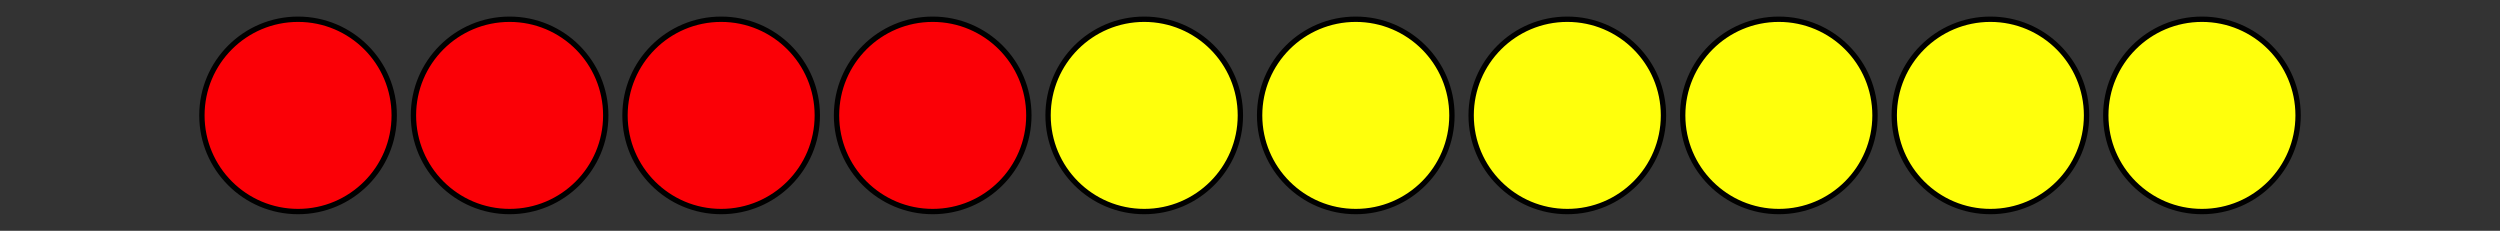
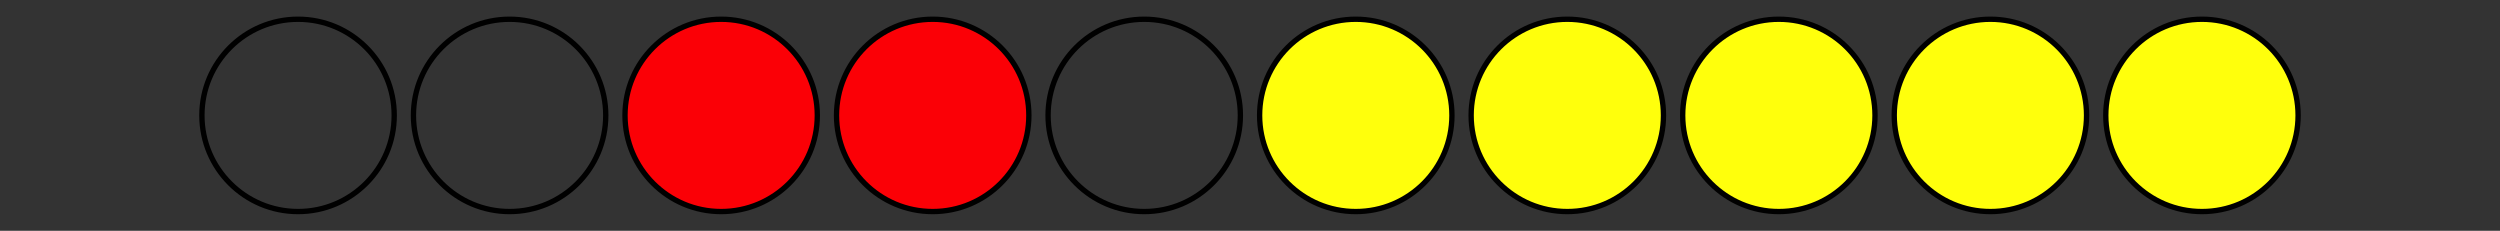
<svg xmlns="http://www.w3.org/2000/svg" height="43.2pt" version="1.1" viewBox="-72 -72 468 43.2" width="468pt">
  <rect x="-72" y="-72" width="468" height="43.2" fill="#333333" stroke="none" />
  <defs>
    <clipPath id="clip1">
      <path d="M-72.004 -28.801V-72H396.004V-28.801ZM396.004 -72" />
    </clipPath>
  </defs>
  <g id="page1">
-     <path clip-path="url(#clip1)" d="M160.199 -50.398C160.199 -60.34 152.141 -68.398 142.199 -68.398C132.258 -68.398 124.199 -60.34 124.199 -50.398C124.199 -40.457 132.258 -32.398 142.199 -32.398C152.141 -32.398 160.199 -40.457 160.199 -50.398Z" fill="#ffff0c" />
    <path clip-path="url(#clip1)" d="M160.199 -50.398C160.199 -60.34 152.141 -68.398 142.199 -68.398C132.258 -68.398 124.199 -60.34 124.199 -50.398C124.199 -40.457 132.258 -32.398 142.199 -32.398C152.141 -32.398 160.199 -40.457 160.199 -50.398Z" fill="none" stroke="#000000" stroke-linejoin="bevel" stroke-miterlimit="10.037" stroke-width="1" />
    <path clip-path="url(#clip1)" d="M199.801 -50.398C199.801 -60.34 191.742 -68.398 181.801 -68.398C171.859 -68.398 163.801 -60.34 163.801 -50.398C163.801 -40.457 171.859 -32.398 181.801 -32.398C191.742 -32.398 199.801 -40.457 199.801 -50.398Z" fill="#ffff0c" />
    <path clip-path="url(#clip1)" d="M199.801 -50.398C199.801 -60.34 191.742 -68.398 181.801 -68.398C171.859 -68.398 163.801 -60.34 163.801 -50.398C163.801 -40.457 171.859 -32.398 181.801 -32.398C191.742 -32.398 199.801 -40.457 199.801 -50.398Z" fill="none" stroke="#000000" stroke-linejoin="bevel" stroke-miterlimit="10.037" stroke-width="1" />
    <path clip-path="url(#clip1)" d="M239.402 -50.398C239.402 -60.34 231.344 -68.398 221.402 -68.398C211.461 -68.398 203.398 -60.34 203.398 -50.398C203.398 -40.457 211.461 -32.398 221.402 -32.398C231.344 -32.398 239.402 -40.457 239.402 -50.398Z" fill="#ffff0c" />
    <path clip-path="url(#clip1)" d="M239.402 -50.398C239.402 -60.34 231.344 -68.398 221.402 -68.398C211.461 -68.398 203.398 -60.34 203.398 -50.398C203.398 -40.457 211.461 -32.398 221.402 -32.398C231.344 -32.398 239.402 -40.457 239.402 -50.398Z" fill="none" stroke="#000000" stroke-linejoin="bevel" stroke-miterlimit="10.037" stroke-width="1" />
    <path clip-path="url(#clip1)" d="M279 -50.398C279 -60.34 270.941 -68.398 261 -68.398C251.059 -68.398 243 -60.34 243 -50.398C243 -40.457 251.059 -32.398 261 -32.398C270.941 -32.398 279 -40.457 279 -50.398Z" fill="#ffff0c" />
    <path clip-path="url(#clip1)" d="M279 -50.398C279 -60.34 270.941 -68.398 261 -68.398C251.059 -68.398 243 -60.34 243 -50.398C243 -40.457 251.059 -32.398 261 -32.398C270.941 -32.398 279 -40.457 279 -50.398Z" fill="none" stroke="#000000" stroke-linejoin="bevel" stroke-miterlimit="10.037" stroke-width="1" />
    <path clip-path="url(#clip1)" d="M318.602 -50.398C318.602 -60.34 310.543 -68.398 300.602 -68.398C290.66 -68.398 282.602 -60.34 282.602 -50.398C282.602 -40.457 290.66 -32.398 300.602 -32.398C310.543 -32.398 318.602 -40.457 318.602 -50.398Z" fill="#ffff0c" />
    <path clip-path="url(#clip1)" d="M318.602 -50.398C318.602 -60.34 310.543 -68.398 300.602 -68.398C290.66 -68.398 282.602 -60.34 282.602 -50.398C282.602 -40.457 290.66 -32.398 300.602 -32.398C310.543 -32.398 318.602 -40.457 318.602 -50.398Z" fill="none" stroke="#000000" stroke-linejoin="bevel" stroke-miterlimit="10.037" stroke-width="1" />
    <path clip-path="url(#clip1)" d="M358.203 -50.398C358.203 -60.34 350.145 -68.398 340.203 -68.398C330.262 -68.398 322.203 -60.34 322.203 -50.398C322.203 -40.457 330.262 -32.398 340.203 -32.398C350.145 -32.398 358.203 -40.457 358.203 -50.398Z" fill="#ffff0c" />
    <path clip-path="url(#clip1)" d="M358.203 -50.398C358.203 -60.34 350.145 -68.398 340.203 -68.398C330.262 -68.398 322.203 -60.34 322.203 -50.398C322.203 -40.457 330.262 -32.398 340.203 -32.398C350.145 -32.398 358.203 -40.457 358.203 -50.398Z" fill="none" stroke="#000000" stroke-linejoin="bevel" stroke-miterlimit="10.037" stroke-width="1" />
    <path clip-path="url(#clip1)" d="M120.602 -50.398C120.602 -60.34 112.539 -68.398 102.598 -68.398C92.656 -68.398 84.598 -60.34 84.598 -50.398C84.598 -40.457 92.656 -32.398 102.598 -32.398C112.539 -32.398 120.602 -40.457 120.602 -50.398Z" fill="#fb0006" />
    <path clip-path="url(#clip1)" d="M120.602 -50.398C120.602 -60.34 112.539 -68.398 102.598 -68.398C92.656 -68.398 84.598 -60.34 84.598 -50.398C84.598 -40.457 92.656 -32.398 102.598 -32.398C112.539 -32.398 120.602 -40.457 120.602 -50.398Z" fill="none" stroke="#000000" stroke-linejoin="bevel" stroke-miterlimit="10.037" stroke-width="1" />
    <path clip-path="url(#clip1)" d="M81 -50.398C81 -60.34 72.941 -68.398 63 -68.398C53.059 -68.398 45 -60.34 45 -50.398C45 -40.457 53.059 -32.398 63 -32.398C72.941 -32.398 81 -40.457 81 -50.398Z" fill="#fb0006" />
    <path clip-path="url(#clip1)" d="M81 -50.398C81 -60.34 72.941 -68.398 63 -68.398C53.059 -68.398 45 -60.34 45 -50.398C45 -40.457 53.059 -32.398 63 -32.398C72.941 -32.398 81 -40.457 81 -50.398Z" fill="none" stroke="#000000" stroke-linejoin="bevel" stroke-miterlimit="10.037" stroke-width="1" />
-     <path clip-path="url(#clip1)" d="M41.398 -50.398C41.398 -60.34 33.34 -68.398 23.398 -68.398C13.457 -68.398 5.398 -60.34 5.398 -50.398C5.398 -40.457 13.457 -32.398 23.398 -32.398C33.34 -32.398 41.398 -40.457 41.398 -50.398Z" fill="#fb0006" />
    <path clip-path="url(#clip1)" d="M41.398 -50.398C41.398 -60.34 33.34 -68.398 23.398 -68.398C13.457 -68.398 5.398 -60.34 5.398 -50.398C5.398 -40.457 13.457 -32.398 23.398 -32.398C33.34 -32.398 41.398 -40.457 41.398 -50.398Z" fill="none" stroke="#000000" stroke-linejoin="bevel" stroke-miterlimit="10.037" stroke-width="1" />
-     <path clip-path="url(#clip1)" d="M1.797 -50.398C1.797 -60.34 -6.262 -68.398 -16.203 -68.398C-26.145 -68.398 -34.203 -60.34 -34.203 -50.398C-34.203 -40.457 -26.145 -32.398 -16.203 -32.398C-6.262 -32.398 1.797 -40.457 1.797 -50.398Z" fill="#fb0006" />
    <path clip-path="url(#clip1)" d="M1.797 -50.398C1.797 -60.34 -6.262 -68.398 -16.203 -68.398C-26.145 -68.398 -34.203 -60.34 -34.203 -50.398C-34.203 -40.457 -26.145 -32.398 -16.203 -32.398C-6.262 -32.398 1.797 -40.457 1.797 -50.398Z" fill="none" stroke="#000000" stroke-linejoin="bevel" stroke-miterlimit="10.037" stroke-width="1" />
  </g>
</svg>